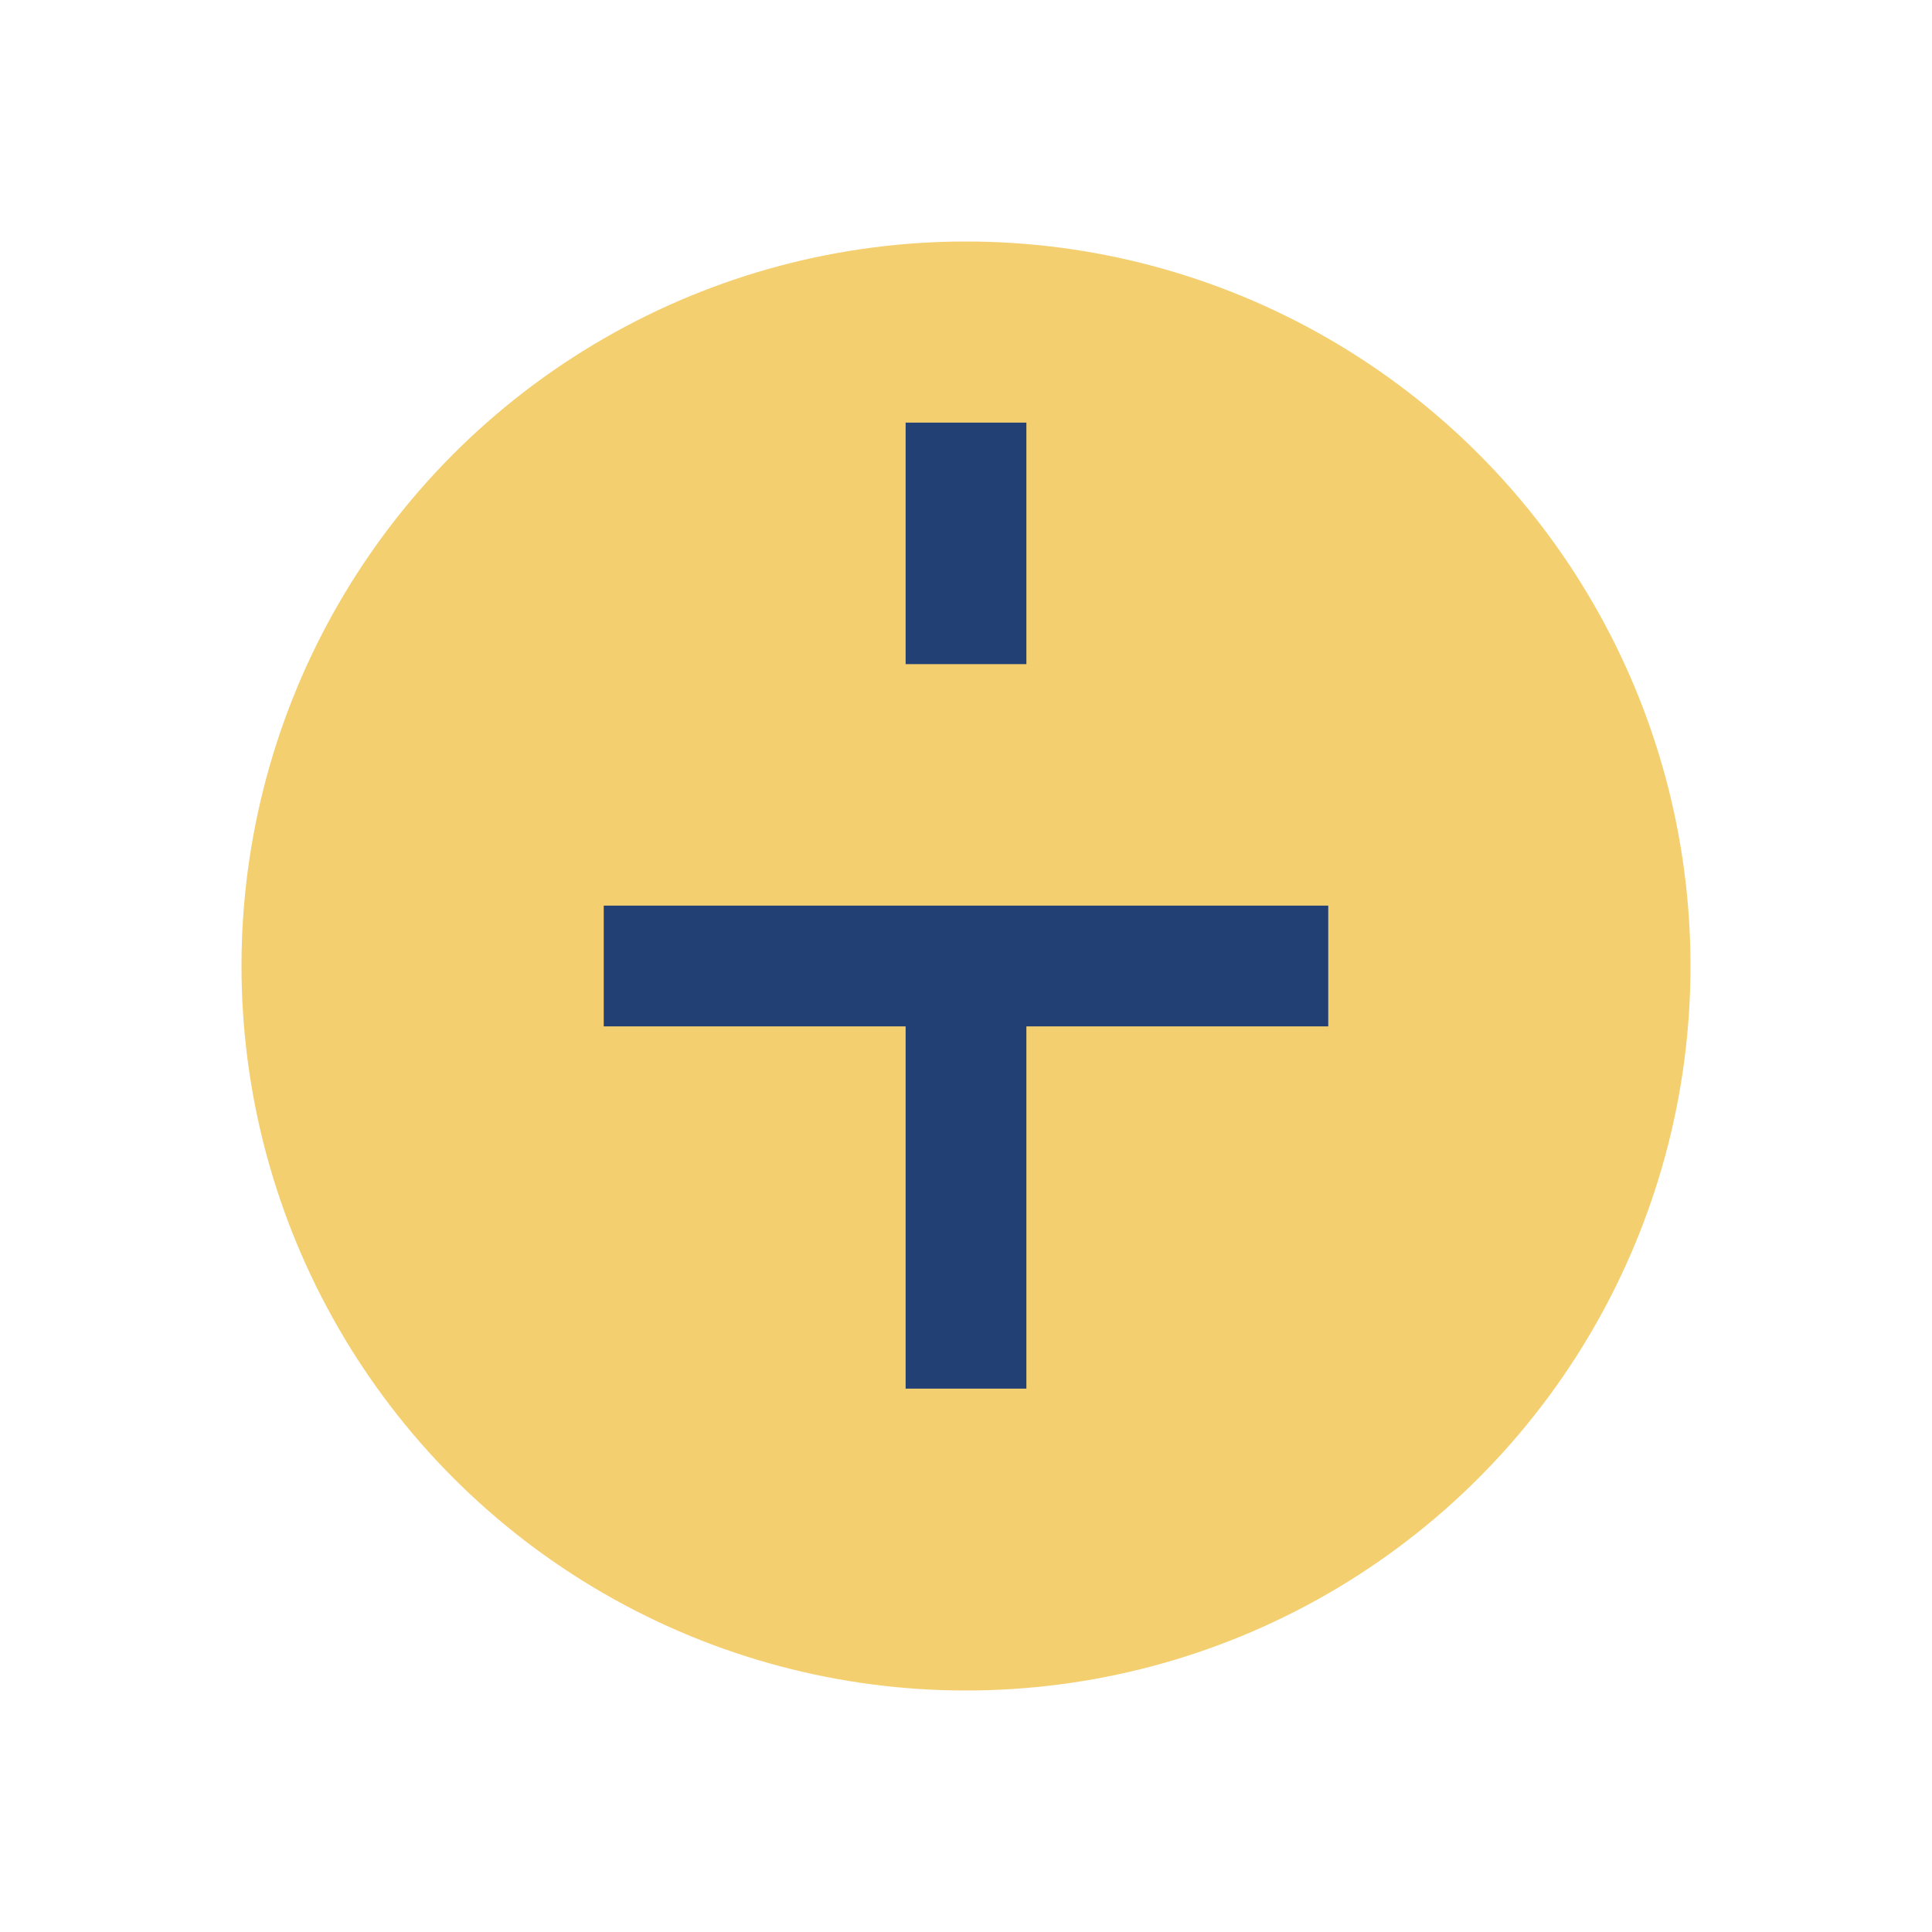
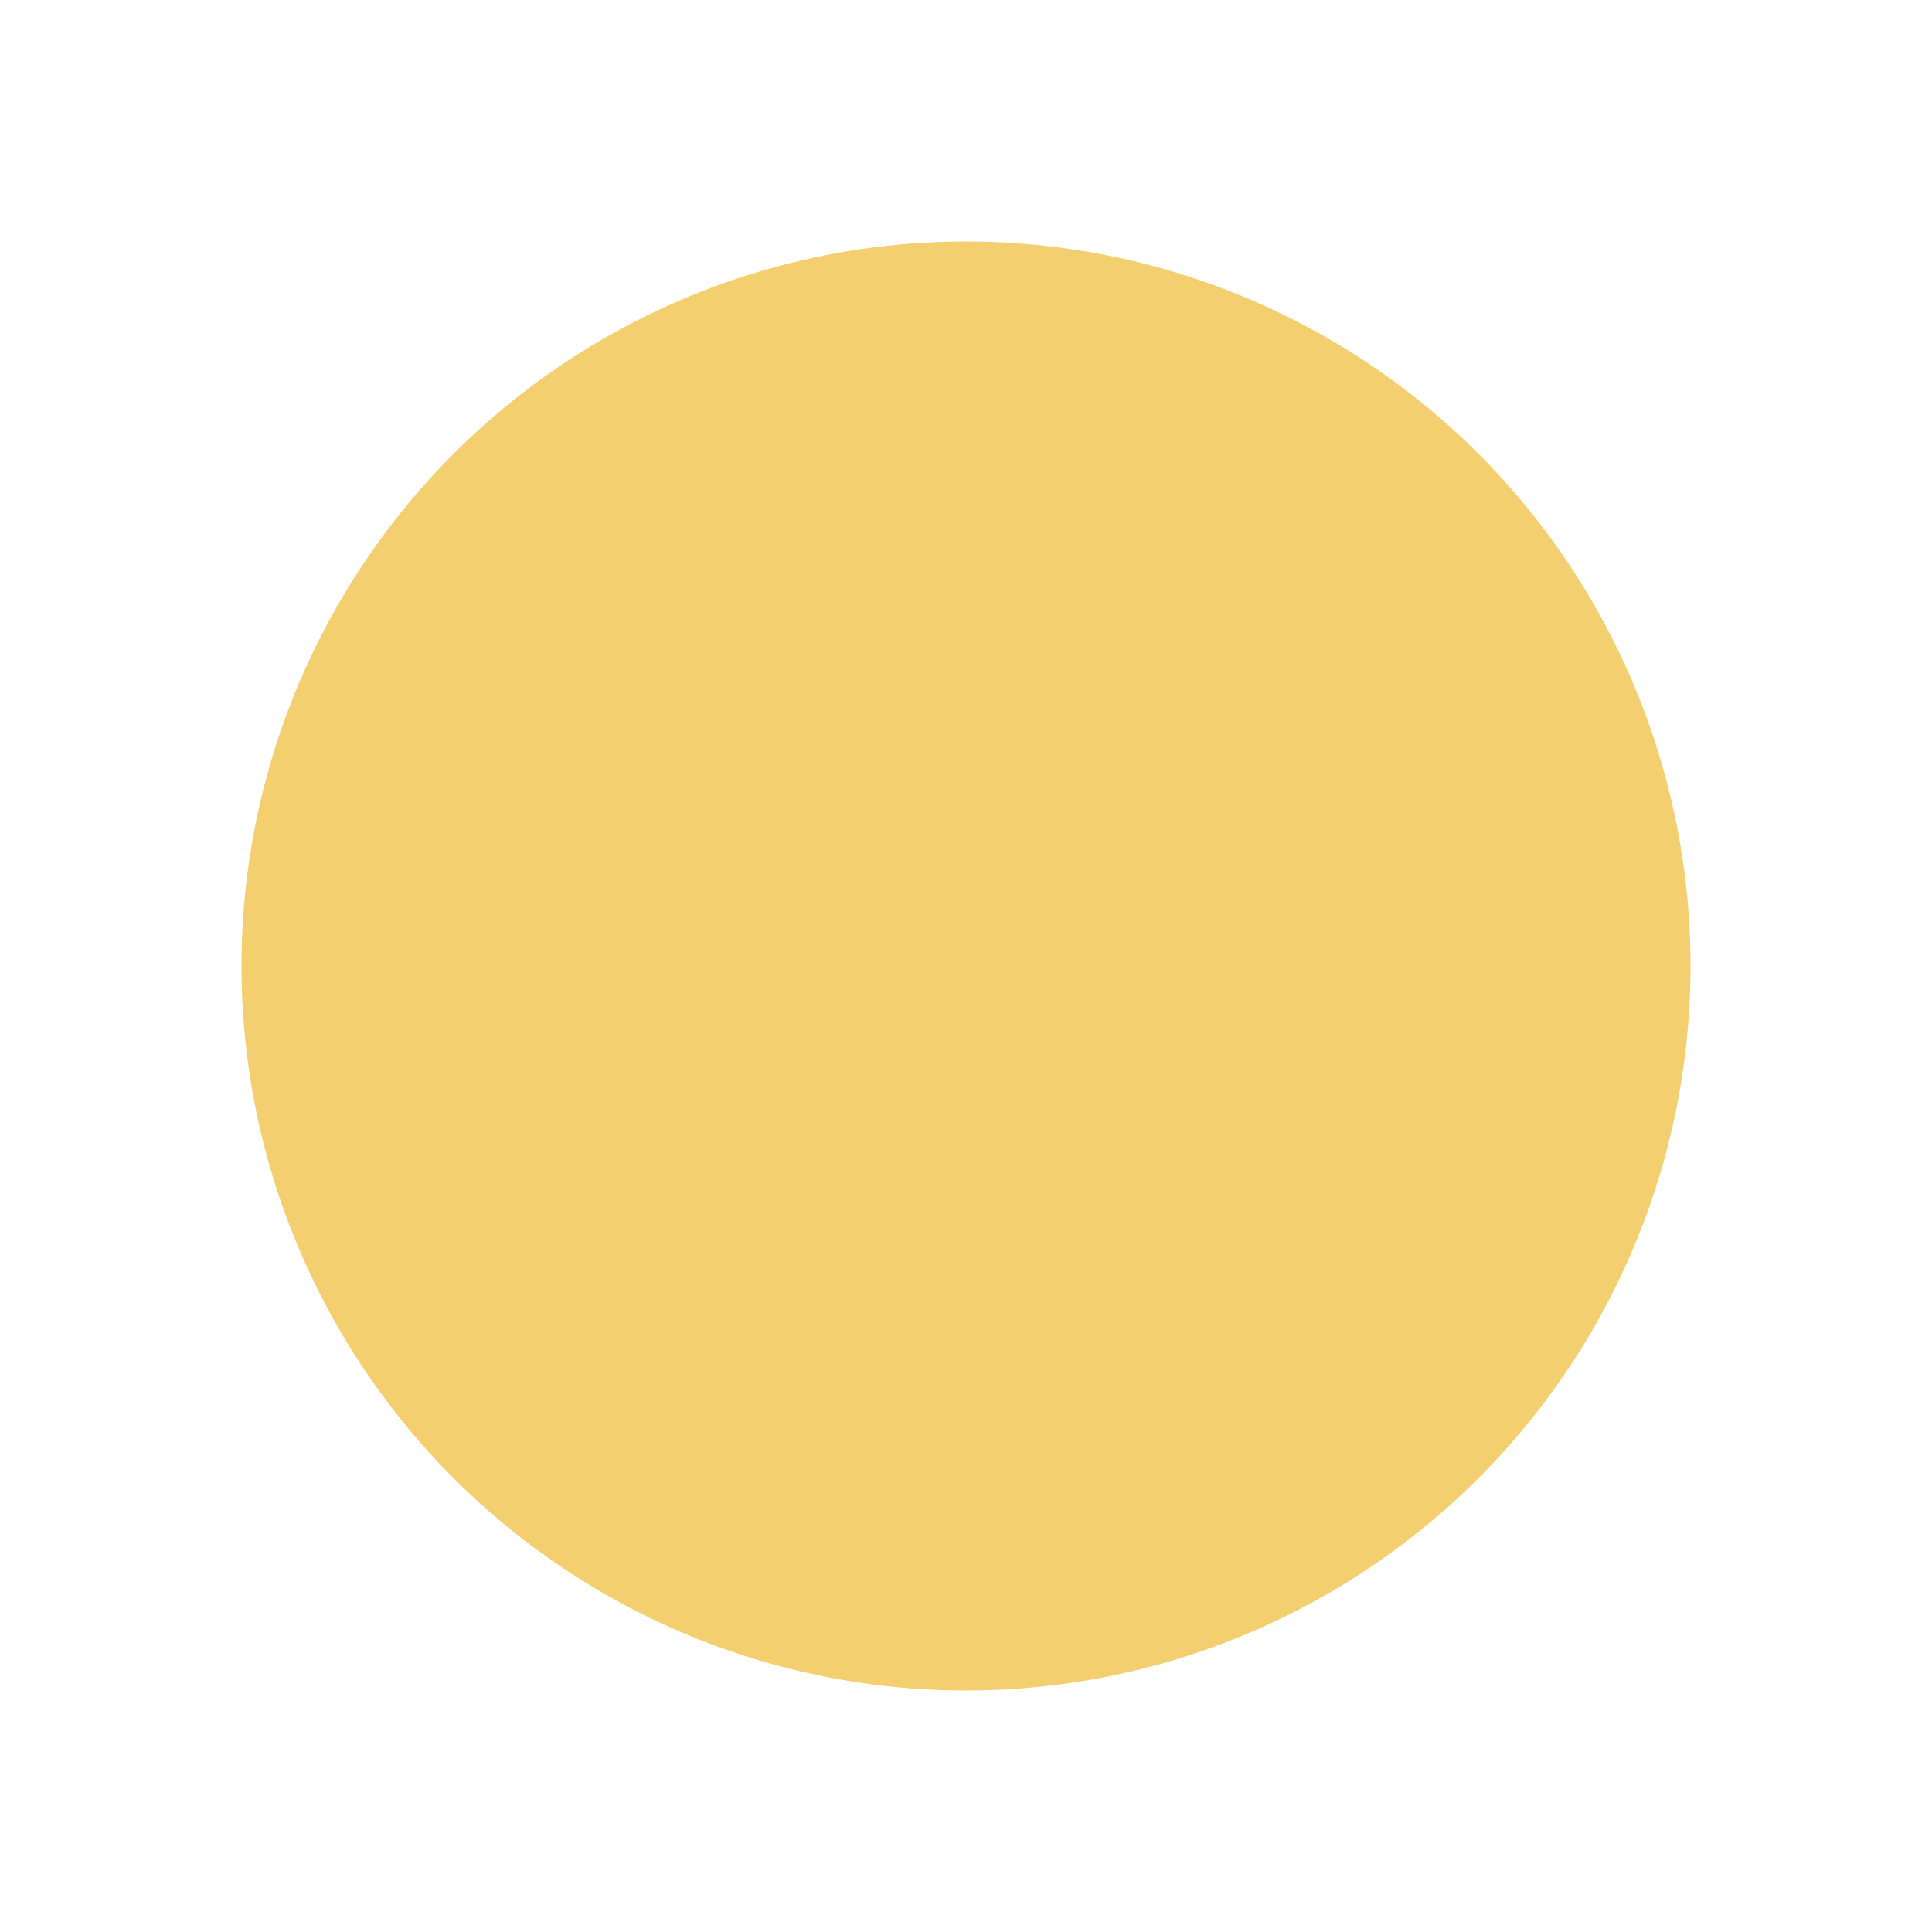
<svg xmlns="http://www.w3.org/2000/svg" width="32" height="32" viewBox="0 0 32 32">
  <circle cx="16" cy="16" r="12" fill="#F4CF6F" />
-   <path d="M16 23v-8M16 7v4M10 16h12" stroke="#234075" stroke-width="2" />
</svg>